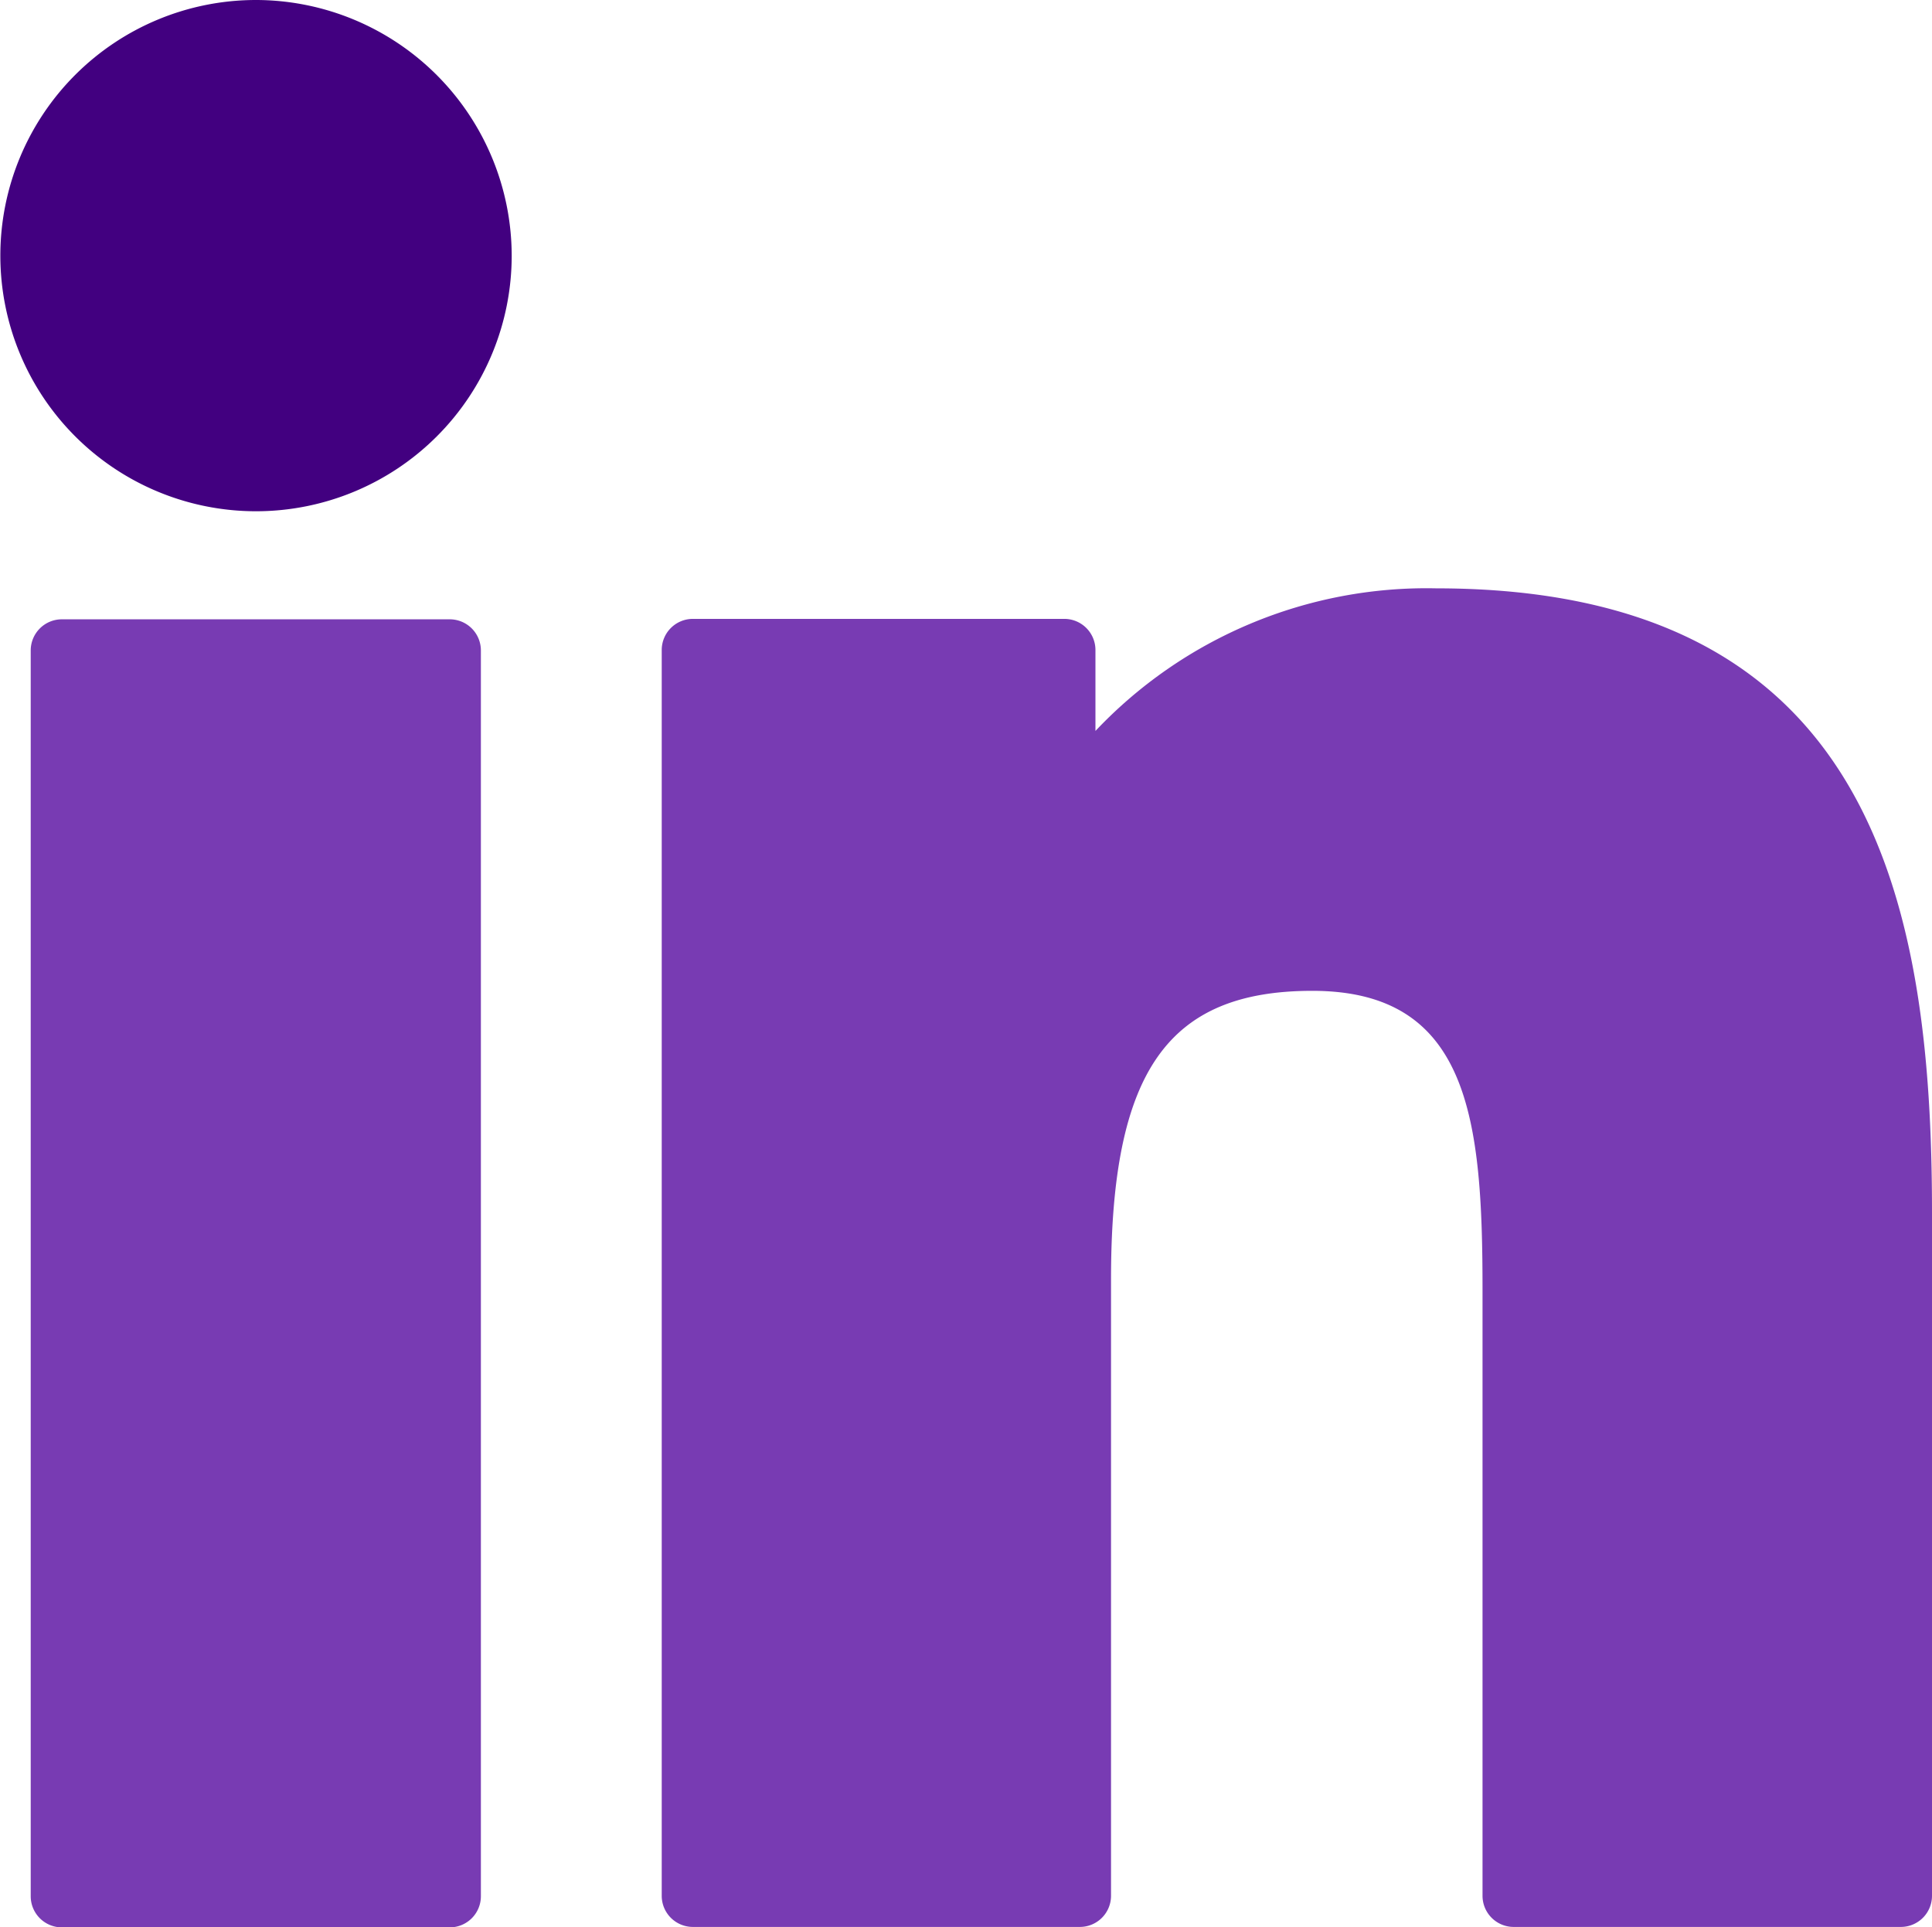
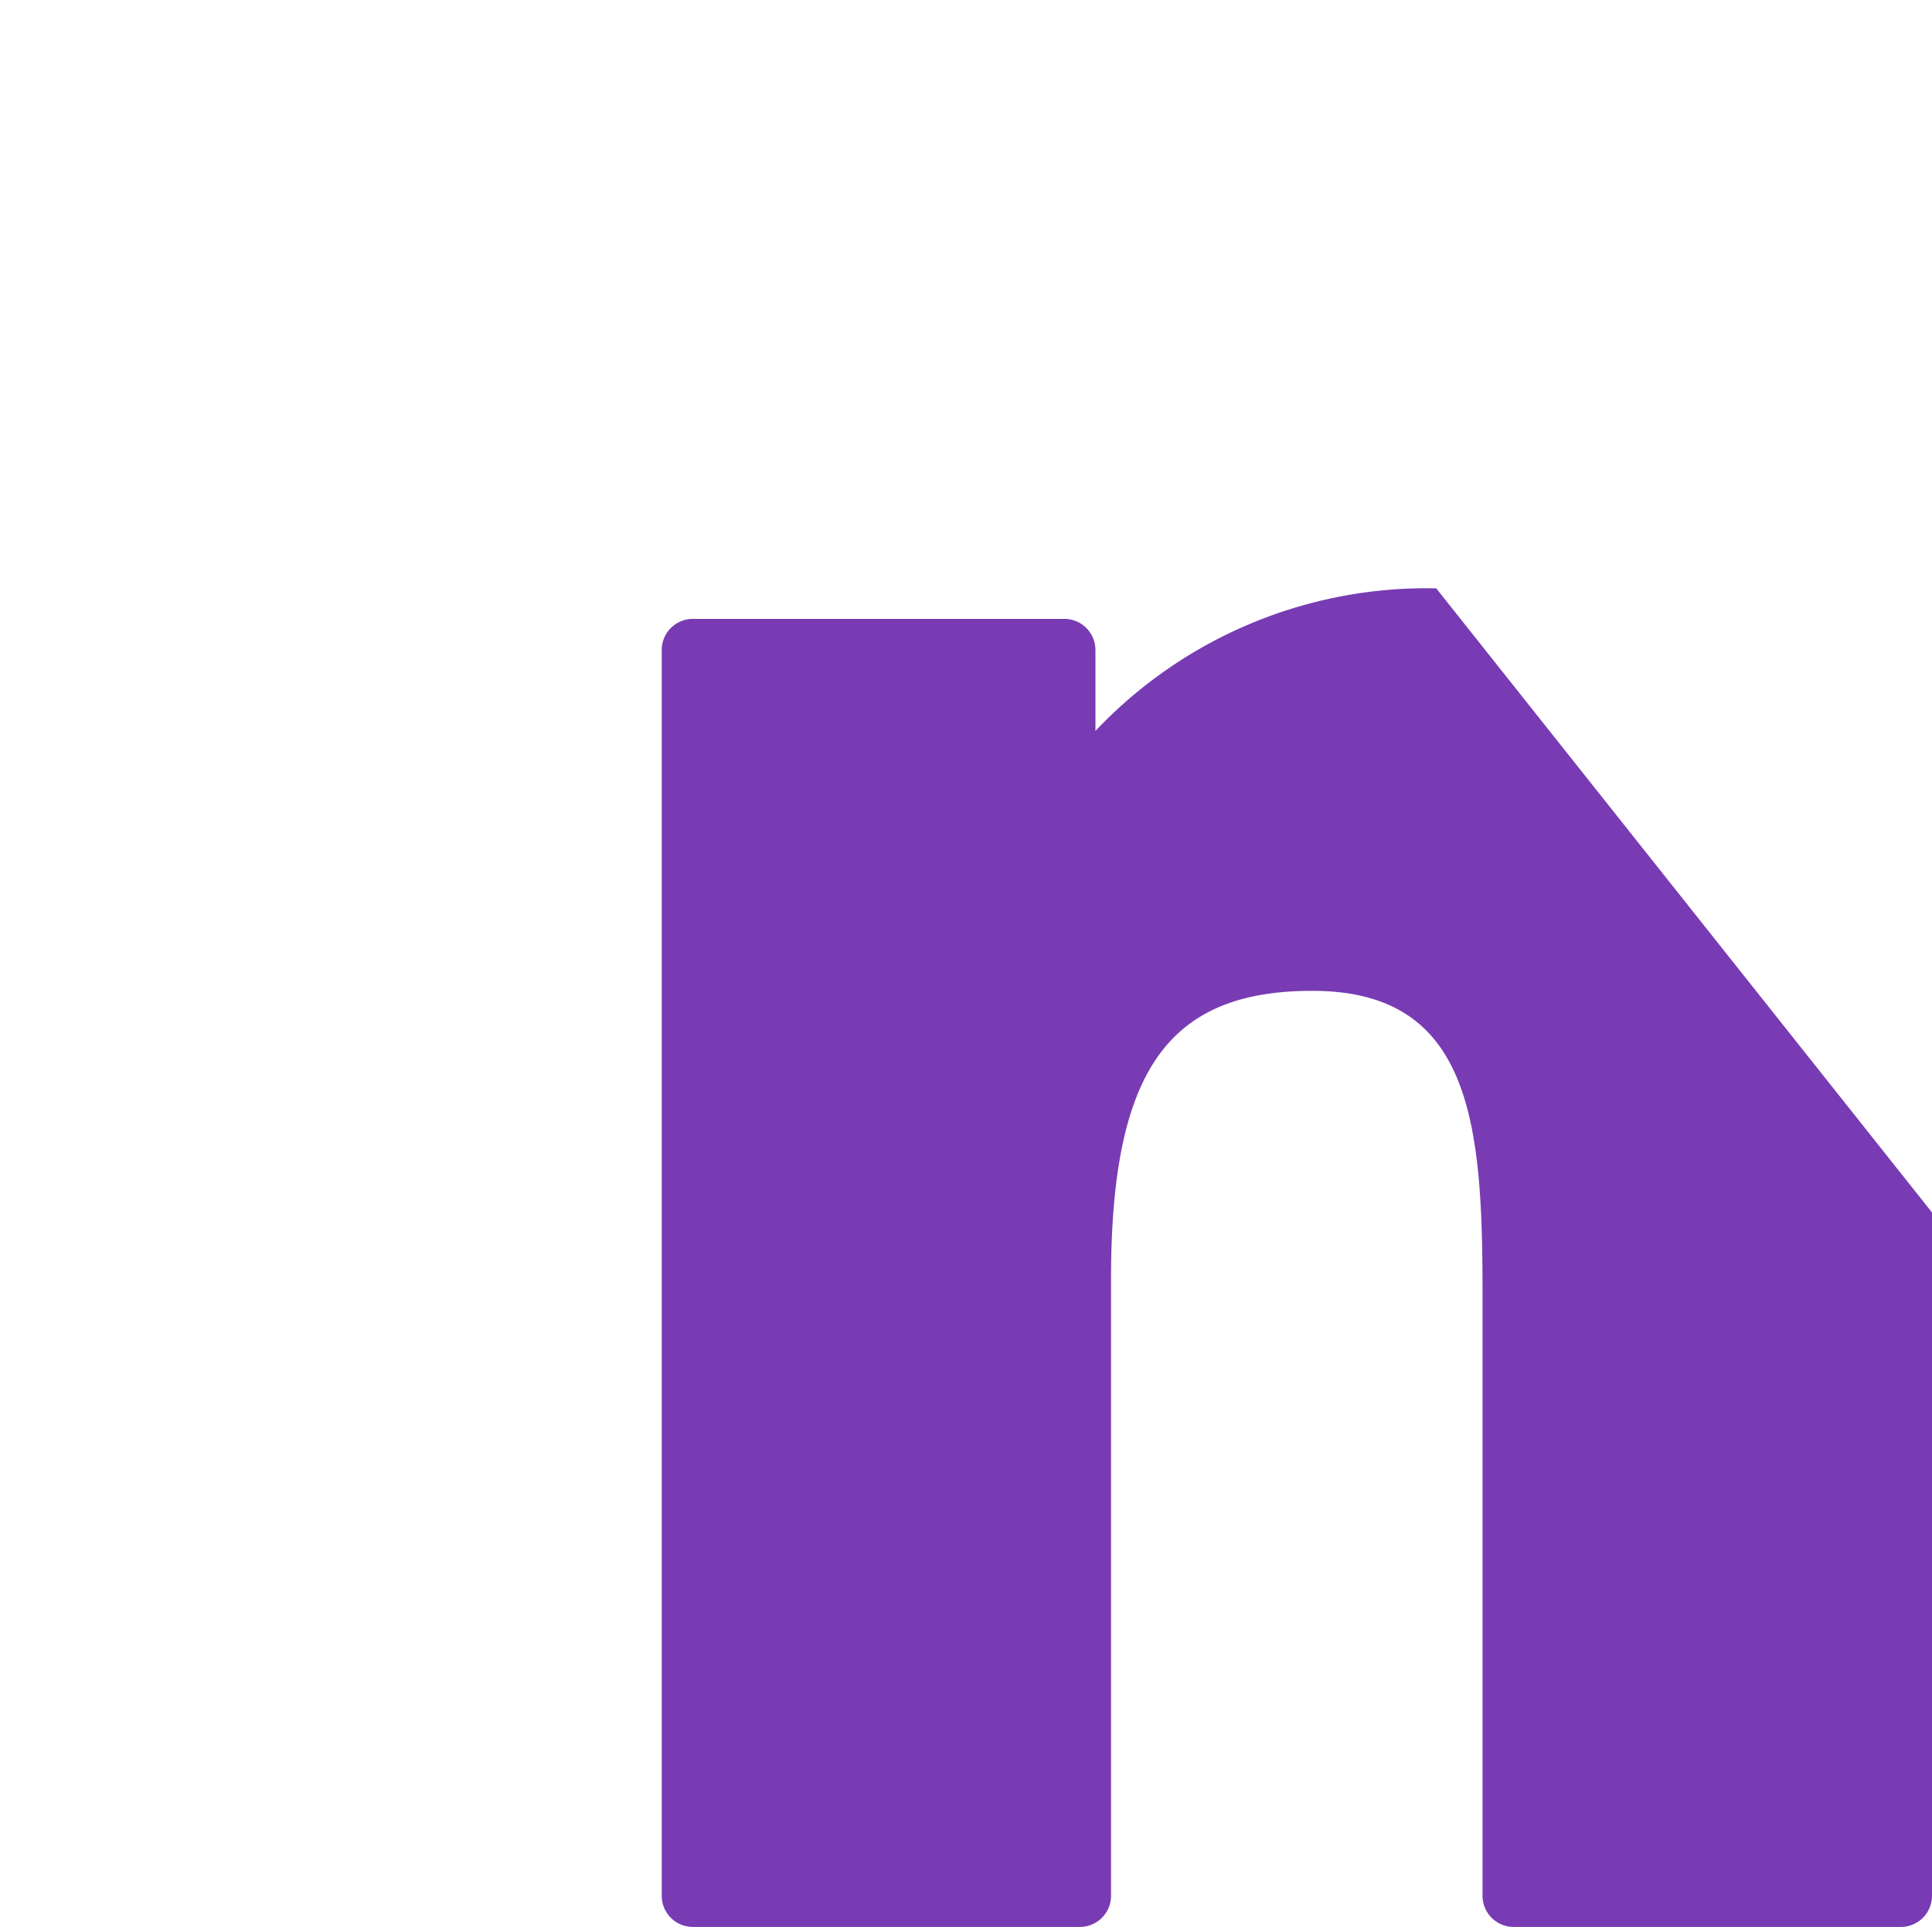
<svg xmlns="http://www.w3.org/2000/svg" id="Grupo_1244" data-name="Grupo 1244" width="22.201" height="22.152" viewBox="0 0 22.201 22.152">
  <g id="XMLID_801_">
-     <path id="XMLID_802_" d="M9.742,99.73H5.285a.358.358,0,0,0-.358.358v14.318a.358.358,0,0,0,.358.358H9.742a.358.358,0,0,0,.358-.358V100.088A.358.358,0,0,0,9.742,99.73Z" transform="translate(-4.574 -92.612)" fill="#783bb3" />
-     <path id="XMLID_803_" d="M2.941.341A2.938,2.938,0,1,0,5.88,3.279,2.943,2.943,0,0,0,2.941.341Z" transform="translate(0 -0.341)" fill="#420080" />
-     <path id="XMLID_804_" d="M115.076,94.761A5.235,5.235,0,0,0,111.16,96.4v-.93a.358.358,0,0,0-.358-.358h-4.268a.358.358,0,0,0-.358.358v14.318a.358.358,0,0,0,.358.358h4.447a.358.358,0,0,0,.358-.358v-7.084c0-2.387.648-3.317,2.313-3.317,1.812,0,1.956,1.491,1.956,3.44v6.961a.358.358,0,0,0,.358.358h4.449a.358.358,0,0,0,.358-.358v-7.854C120.773,98.39,120.1,94.761,115.076,94.761Z" transform="translate(-98.572 -87.999)" fill="#783bb3" />
+     <path id="XMLID_804_" d="M115.076,94.761A5.235,5.235,0,0,0,111.16,96.4v-.93a.358.358,0,0,0-.358-.358h-4.268a.358.358,0,0,0-.358.358v14.318a.358.358,0,0,0,.358.358h4.447a.358.358,0,0,0,.358-.358v-7.084c0-2.387.648-3.317,2.313-3.317,1.812,0,1.956,1.491,1.956,3.44v6.961a.358.358,0,0,0,.358.358h4.449a.358.358,0,0,0,.358-.358v-7.854Z" transform="translate(-98.572 -87.999)" fill="#783bb3" />
  </g>
</svg>